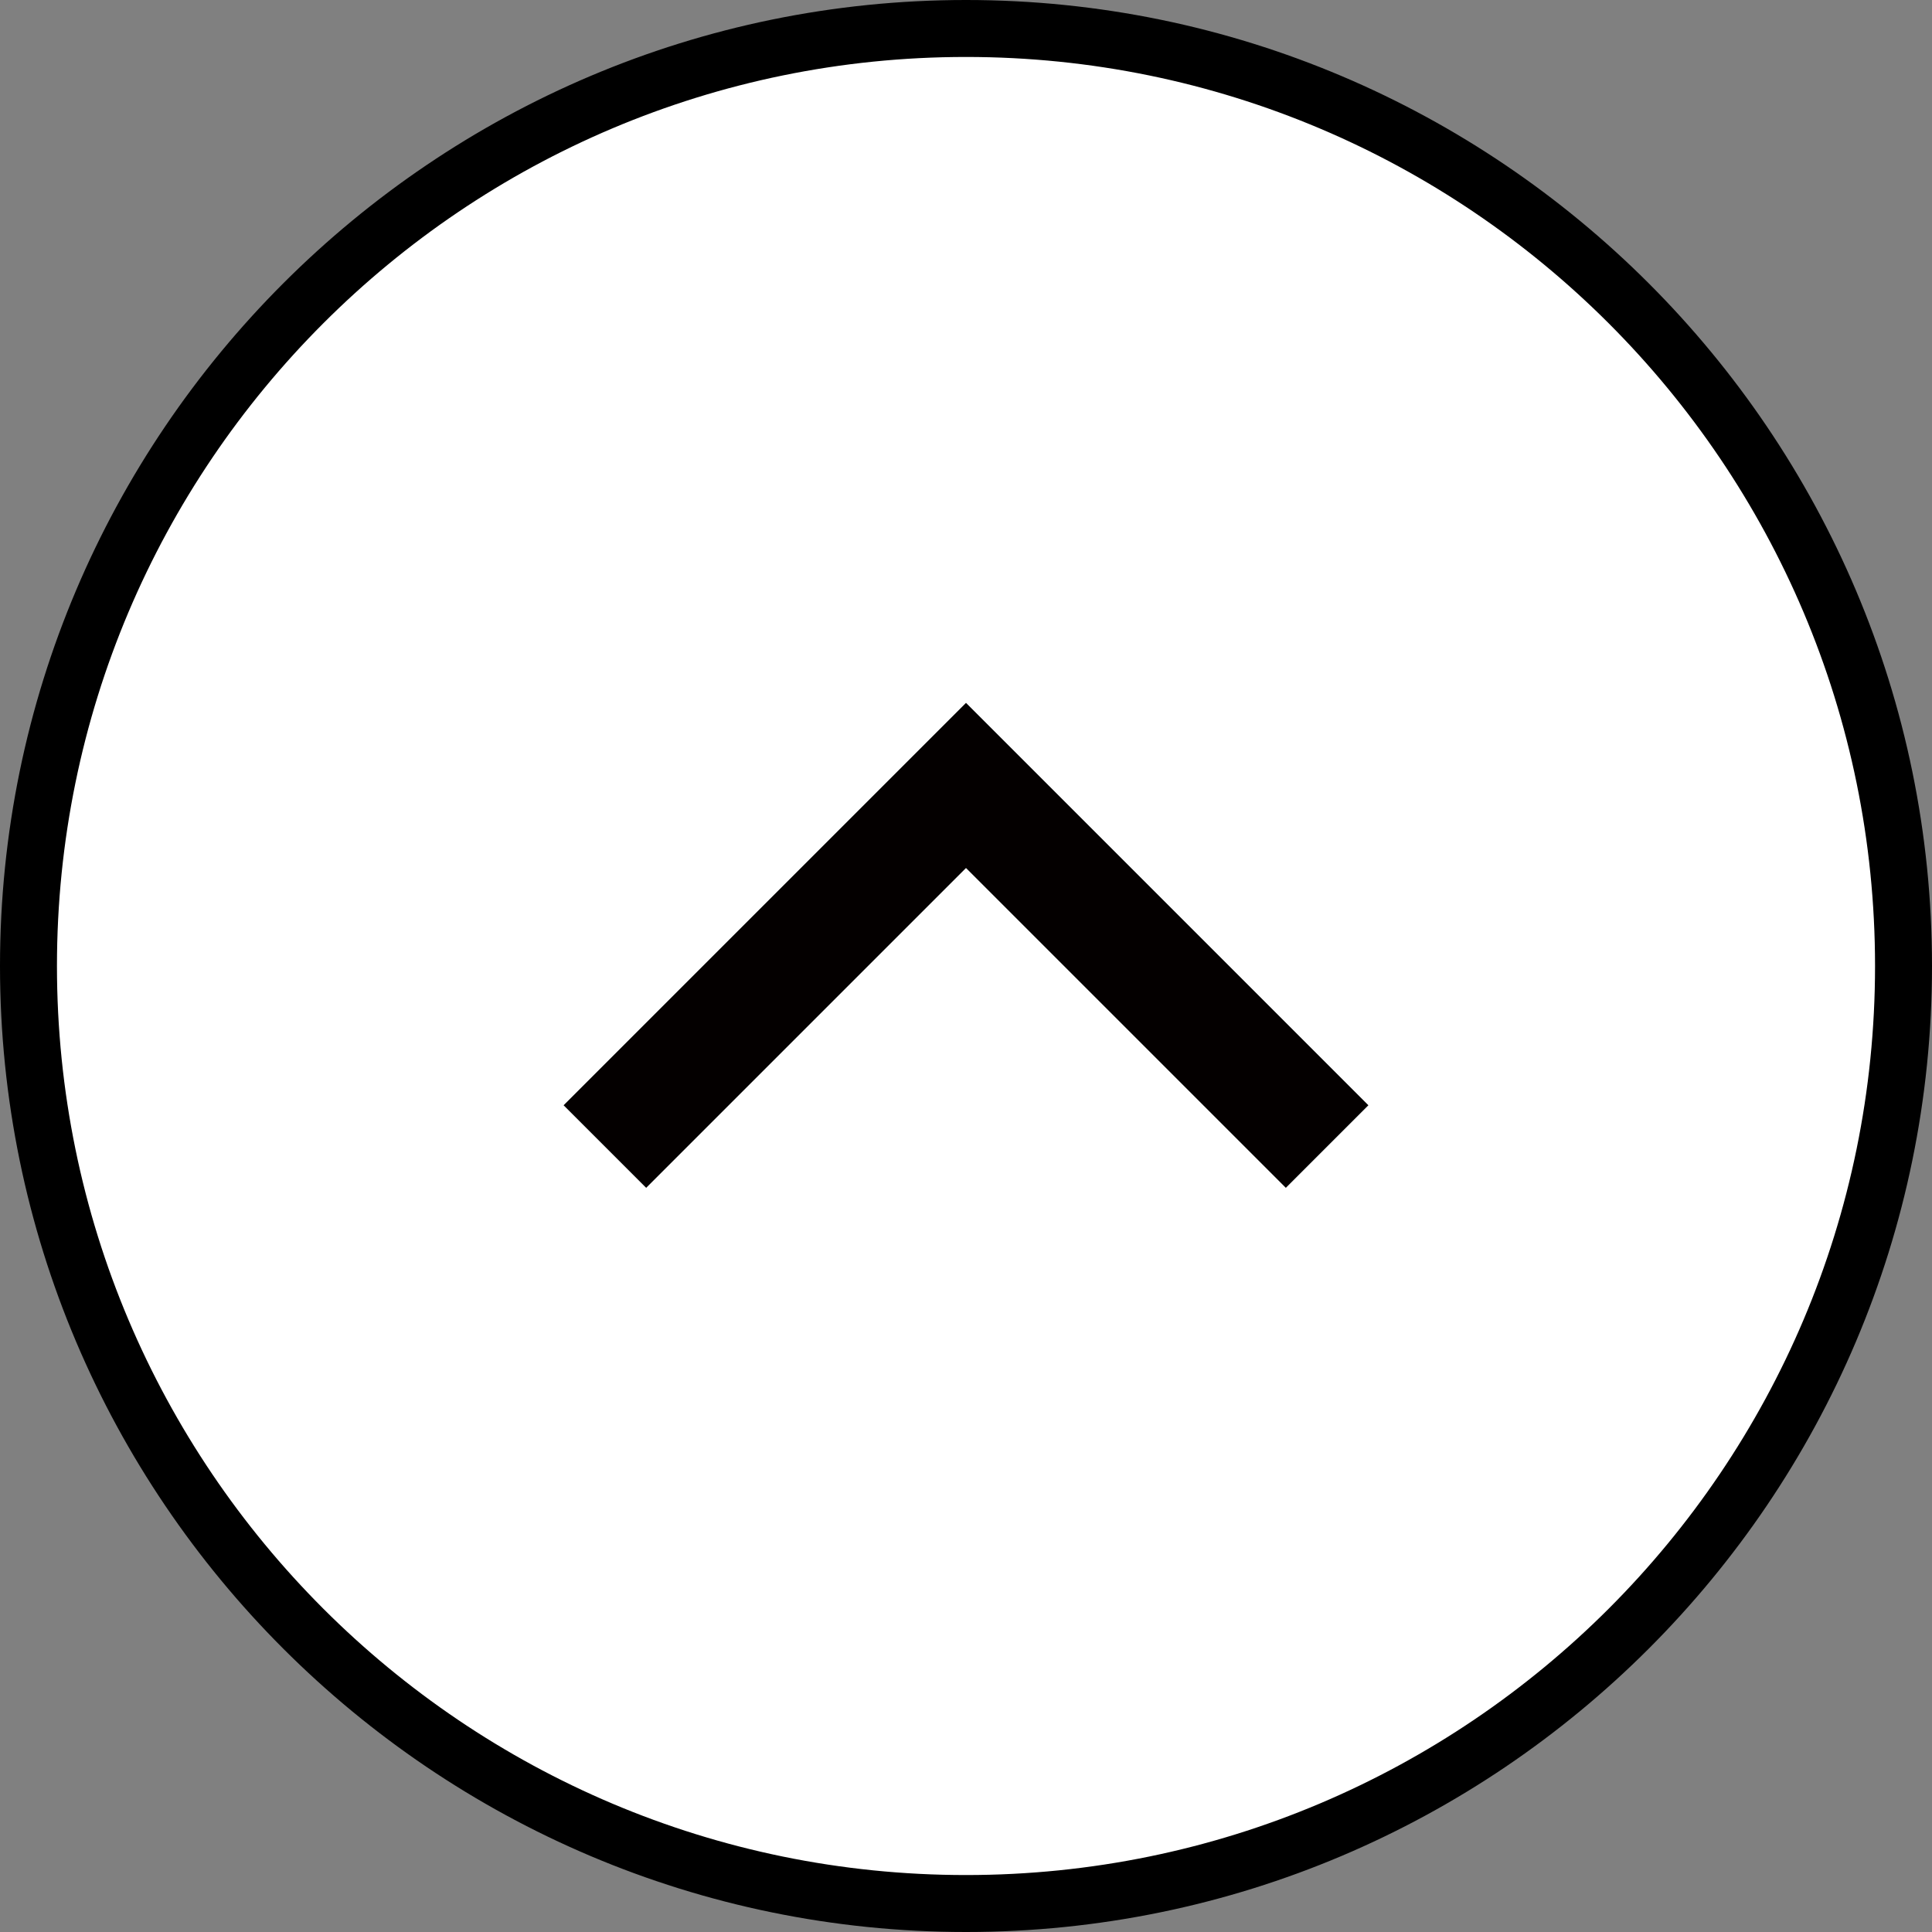
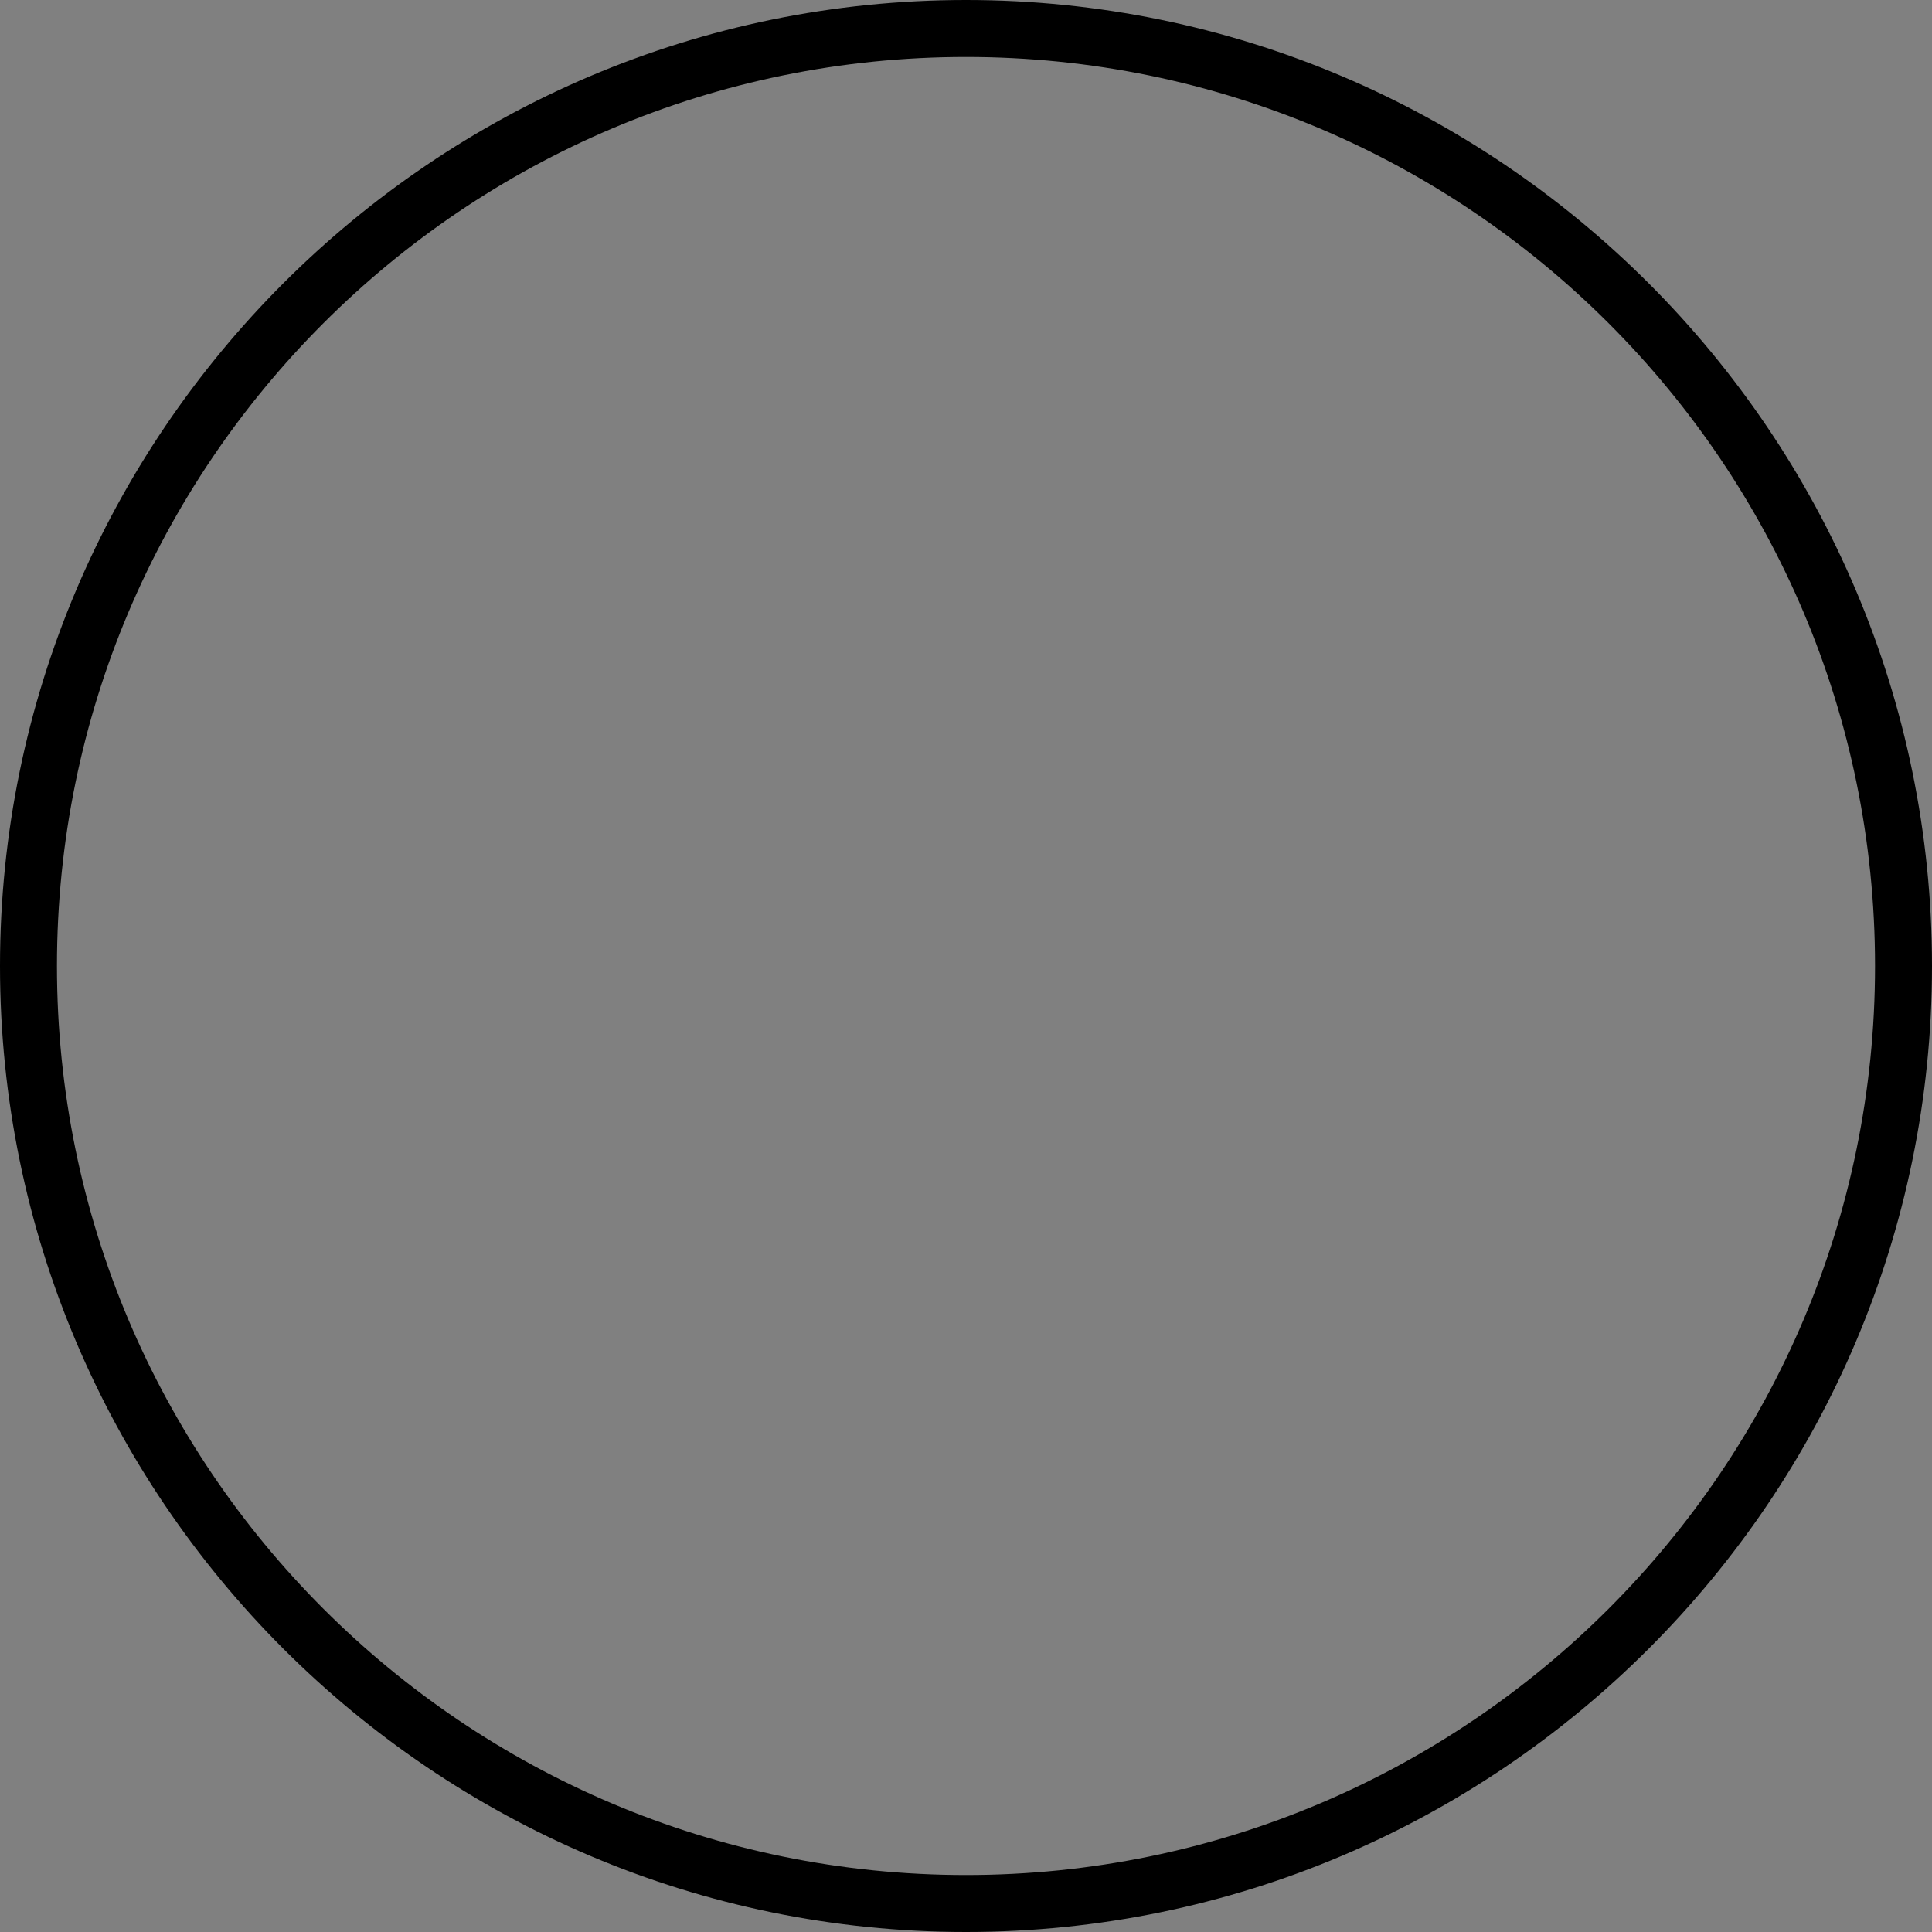
<svg xmlns="http://www.w3.org/2000/svg" id="_レイヤー_2" data-name="レイヤー 2" viewBox="0 0 33.92 33.92">
  <rect x="0" y="0" width="33.92" height="33.92" fill="#808080" stroke="none" />
  <defs>
    <style>
      .cls-1 {
        fill: #fff;
      }

      .cls-2 {
        fill: none;
        stroke: #040000;
        stroke-miterlimit: 10;
        stroke-width: 2.05px;
      }
    </style>
  </defs>
  <g id="design">
    <g>
      <g>
-         <path class="cls-1" d="M16.96,33.42C7.88,33.42.5,26.04.5,16.96S7.88.5,16.96.5s16.46,7.38,16.46,16.46-7.38,16.46-16.46,16.46Z" />
        <path d="M16.96,1c8.81,0,15.96,7.15,15.96,15.96s-7.15,15.96-15.96,15.96S1,25.77,1,16.96,8.15,1,16.96,1M16.96,0C7.61,0,0,7.61,0,16.96s7.61,16.96,16.96,16.96,16.96-7.61,16.96-16.96S26.31,0,16.96,0h0Z" />
      </g>
-       <polyline class="cls-2" points="10.62 20.13 16.96 13.79 23.3 20.13" />
    </g>
  </g>
</svg>